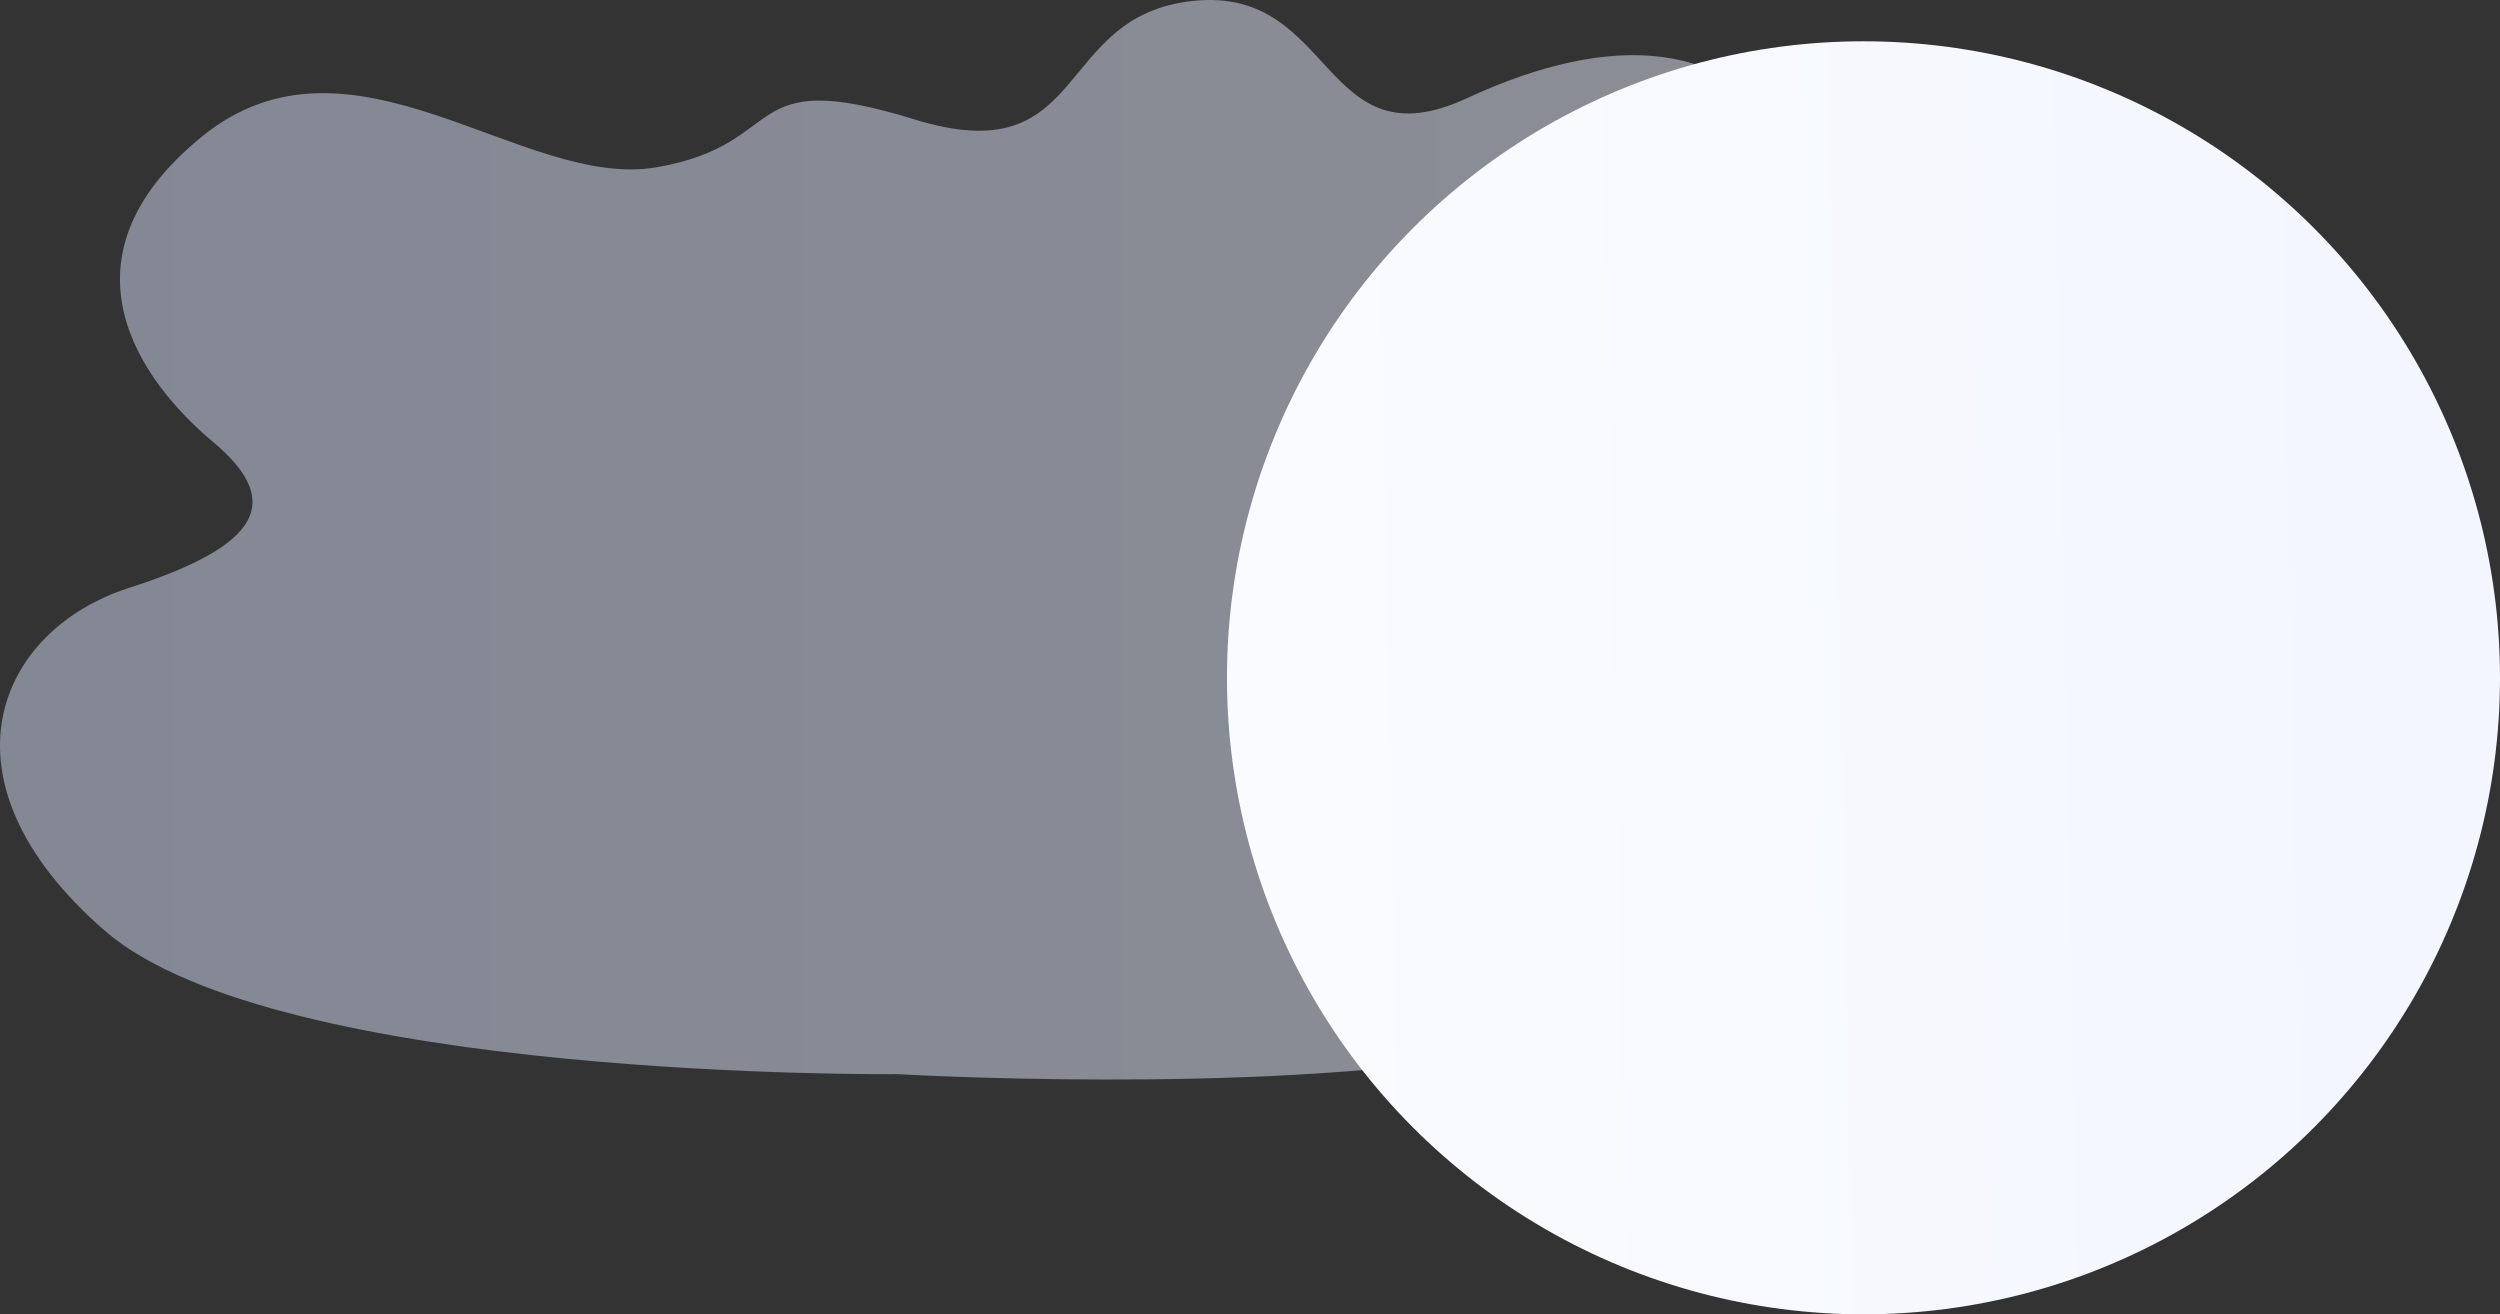
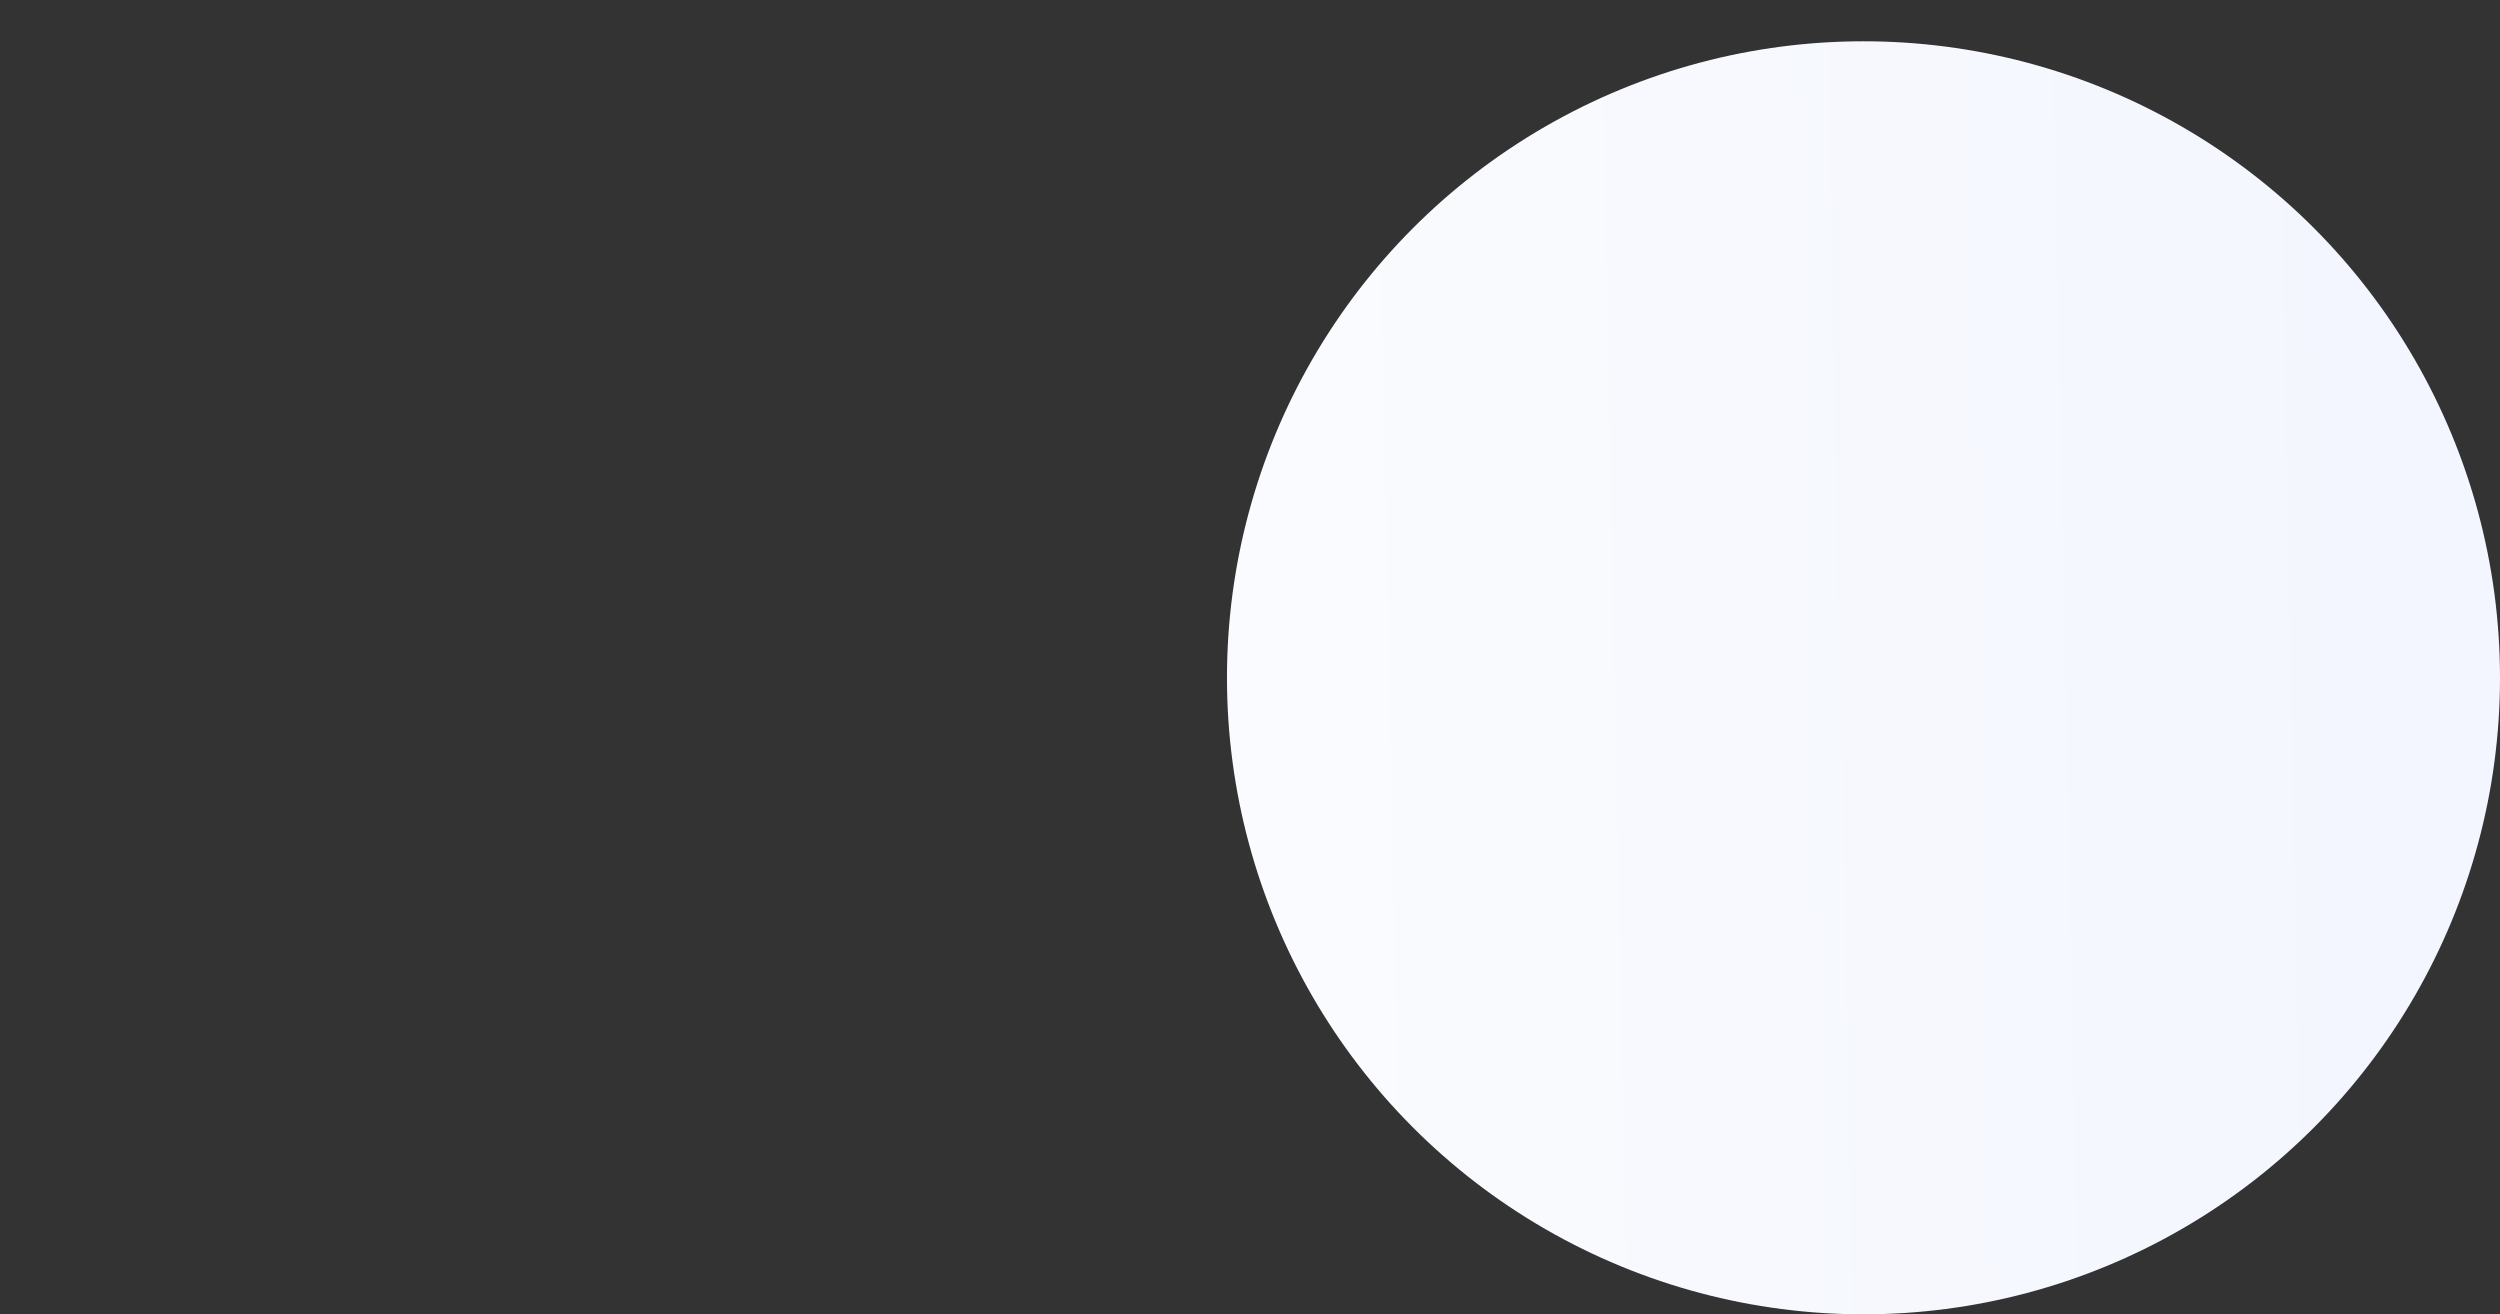
<svg xmlns="http://www.w3.org/2000/svg" width="760" height="399.552" viewBox="0 0 760 399.552">
  <rect x="0" y="0" width="760" height="399.552" fill="#333333" stroke="none" />
  <defs>
    <linearGradient id="linear-gradient" y1="0.5" x2="1" y2="0.5" gradientUnits="objectBoundingBox">
      <stop offset="0" stop-color="#dae3fe" />
      <stop offset="1" stop-color="#e9effd" />
    </linearGradient>
    <linearGradient id="linear-gradient-2" x1="-0.667" y1="0.064" x2="0.911" y2="0.033" gradientUnits="objectBoundingBox">
      <stop offset="0" stop-color="#fff" />
      <stop offset="1" stop-color="#f3f6fe" />
    </linearGradient>
  </defs>
  <g id="front-end-exp-bg-2" transform="translate(-990 -2049.448)">
-     <path id="Path_4082" data-name="Path 4082" d="M417.207,458.318s-188.593,2.031-241.125-43.666S143.324,323.4,183.547,310.49s47.084-26.328,25.441-44.432-49.131-55.267-3.491-92.613,97.719,16.3,138.51,9.172,24.636-31.113,78.281-14.545S464.1,136.4,507.231,132.03,545.937,182.2,590.3,161.613s80.643-17.748,99.714,14.95S700.8,253.3,658.958,279.549,621.61,304.006,637.246,329.8,666.9,440.4,595.72,452.515,417.207,458.318,417.207,458.318Z" transform="translate(845.699 1917.669)" opacity="0.48" fill="url(#linear-gradient)" />
    <circle id="Ellipse_1668" data-name="Ellipse 1668" cx="193.5" cy="193.5" r="193.5" transform="translate(1363 2062)" fill="url(#linear-gradient-2)" />
  </g>
</svg>